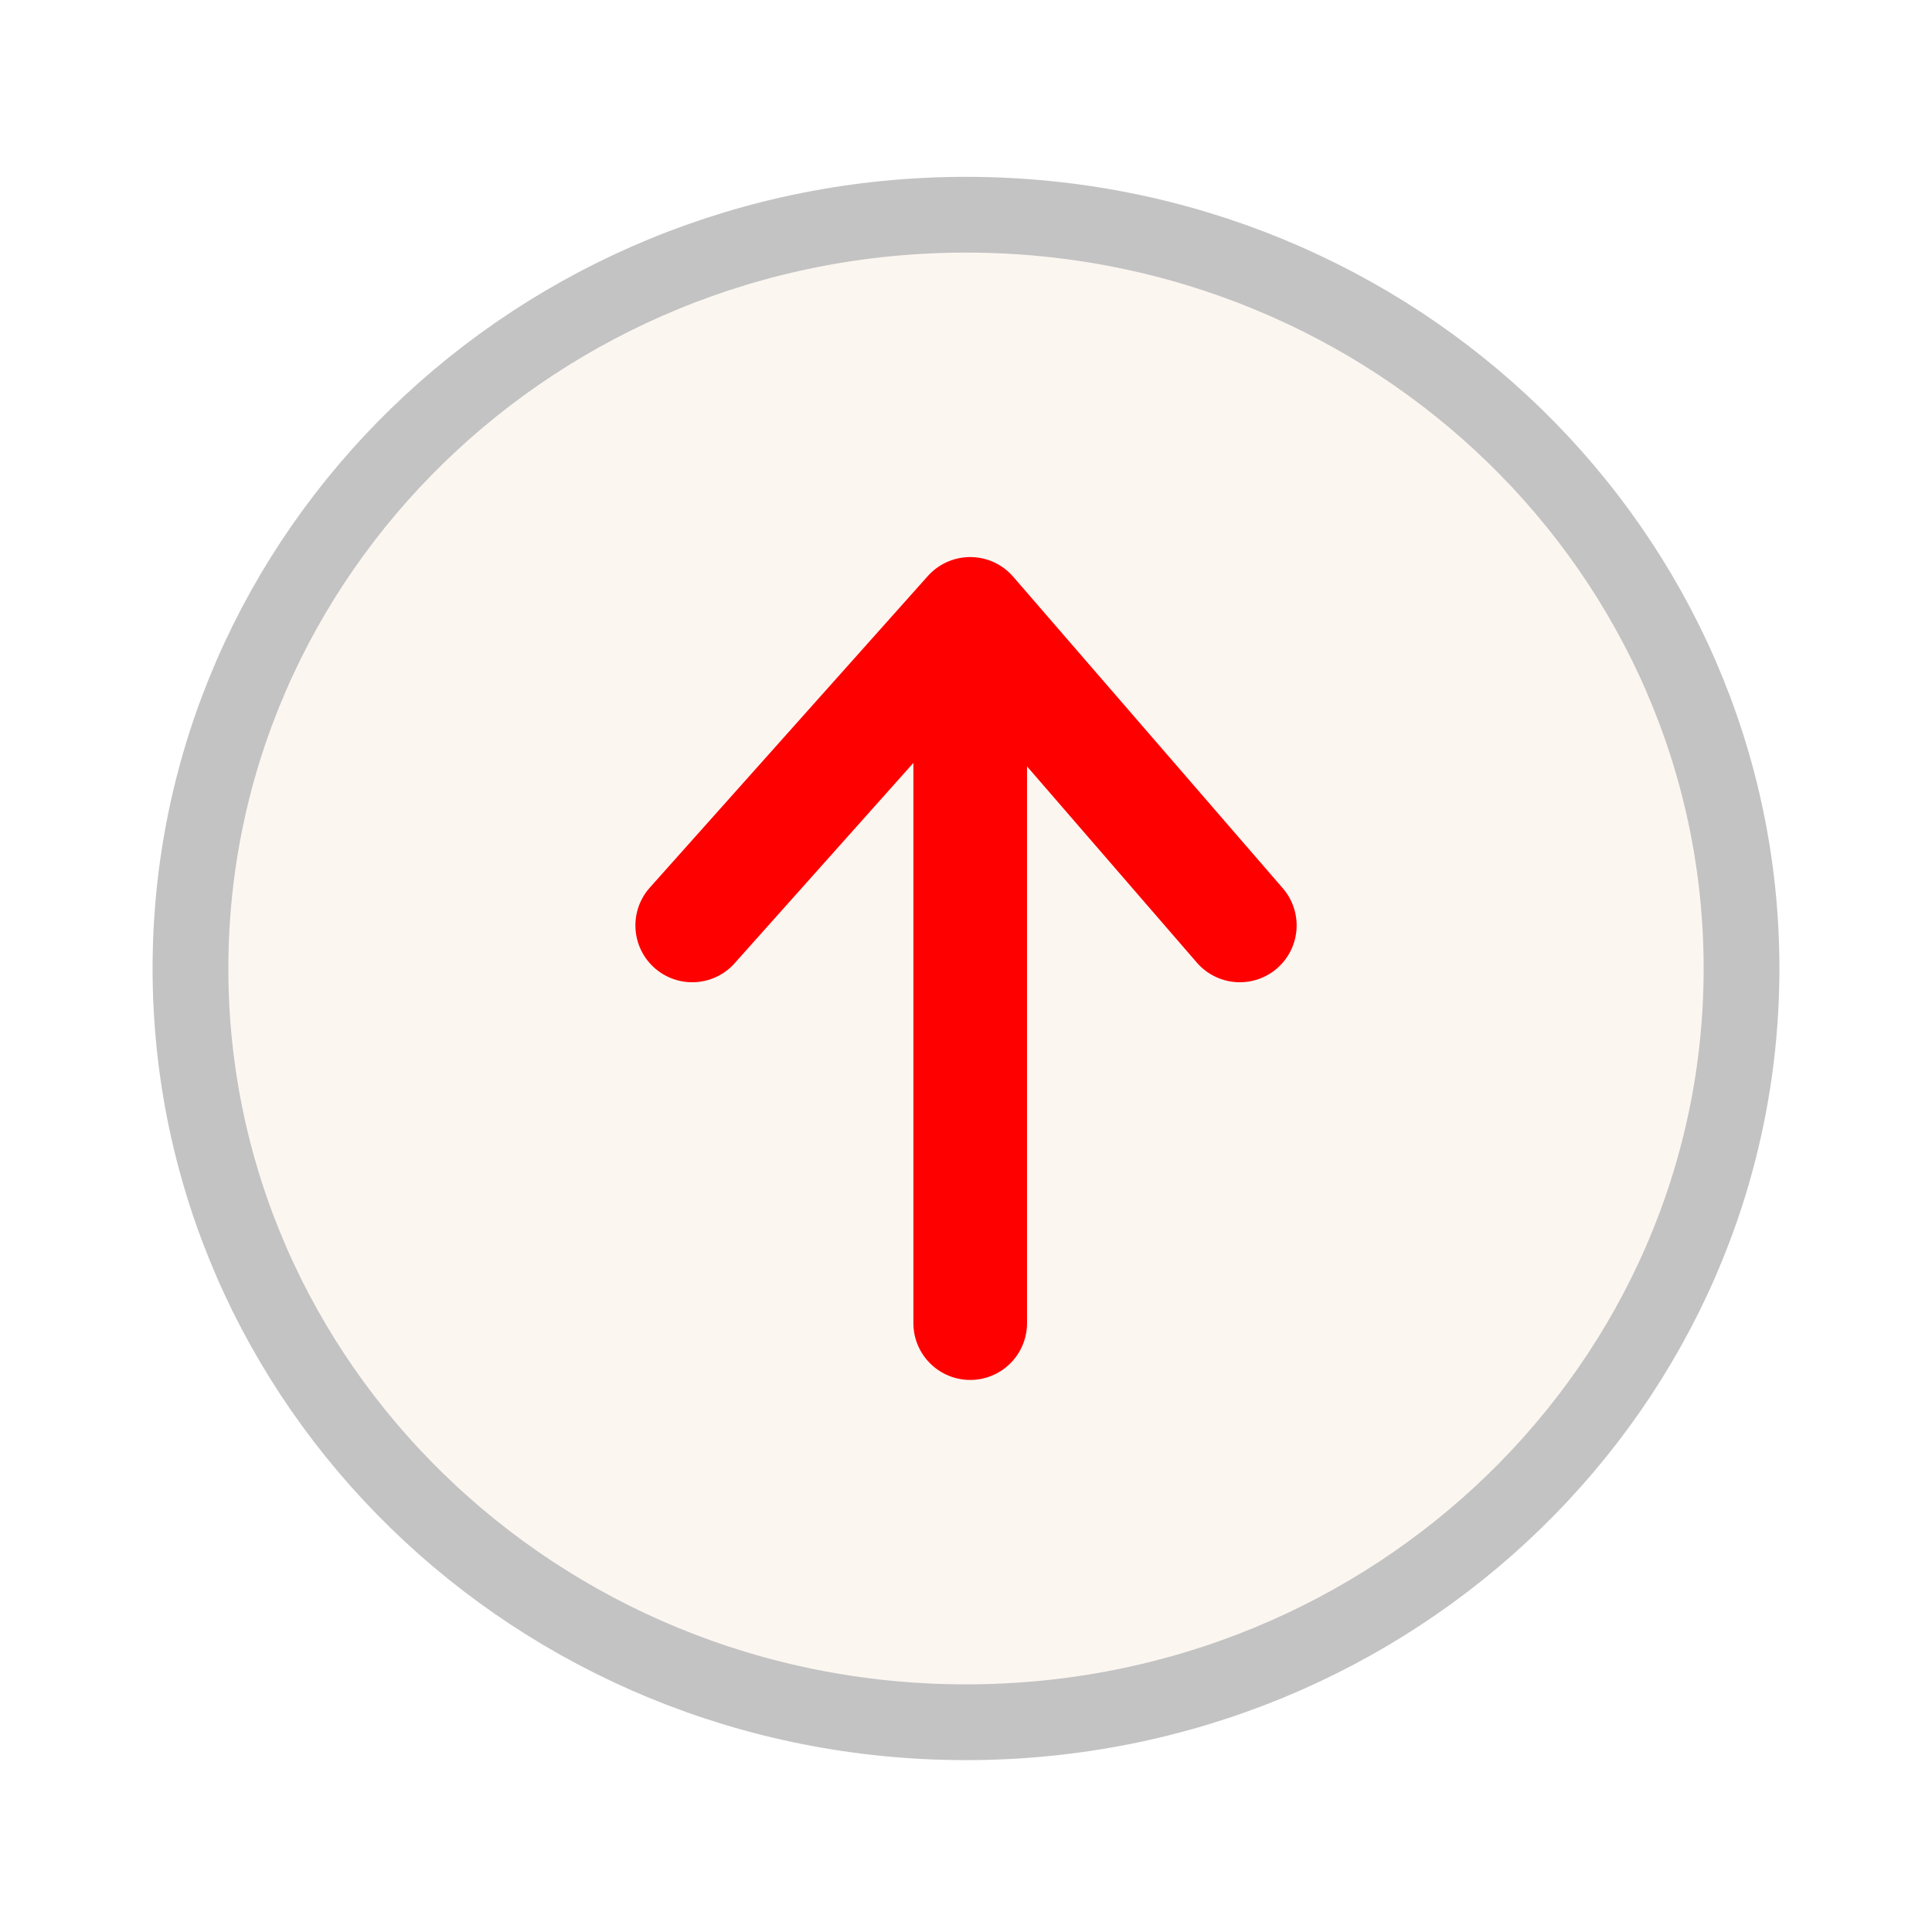
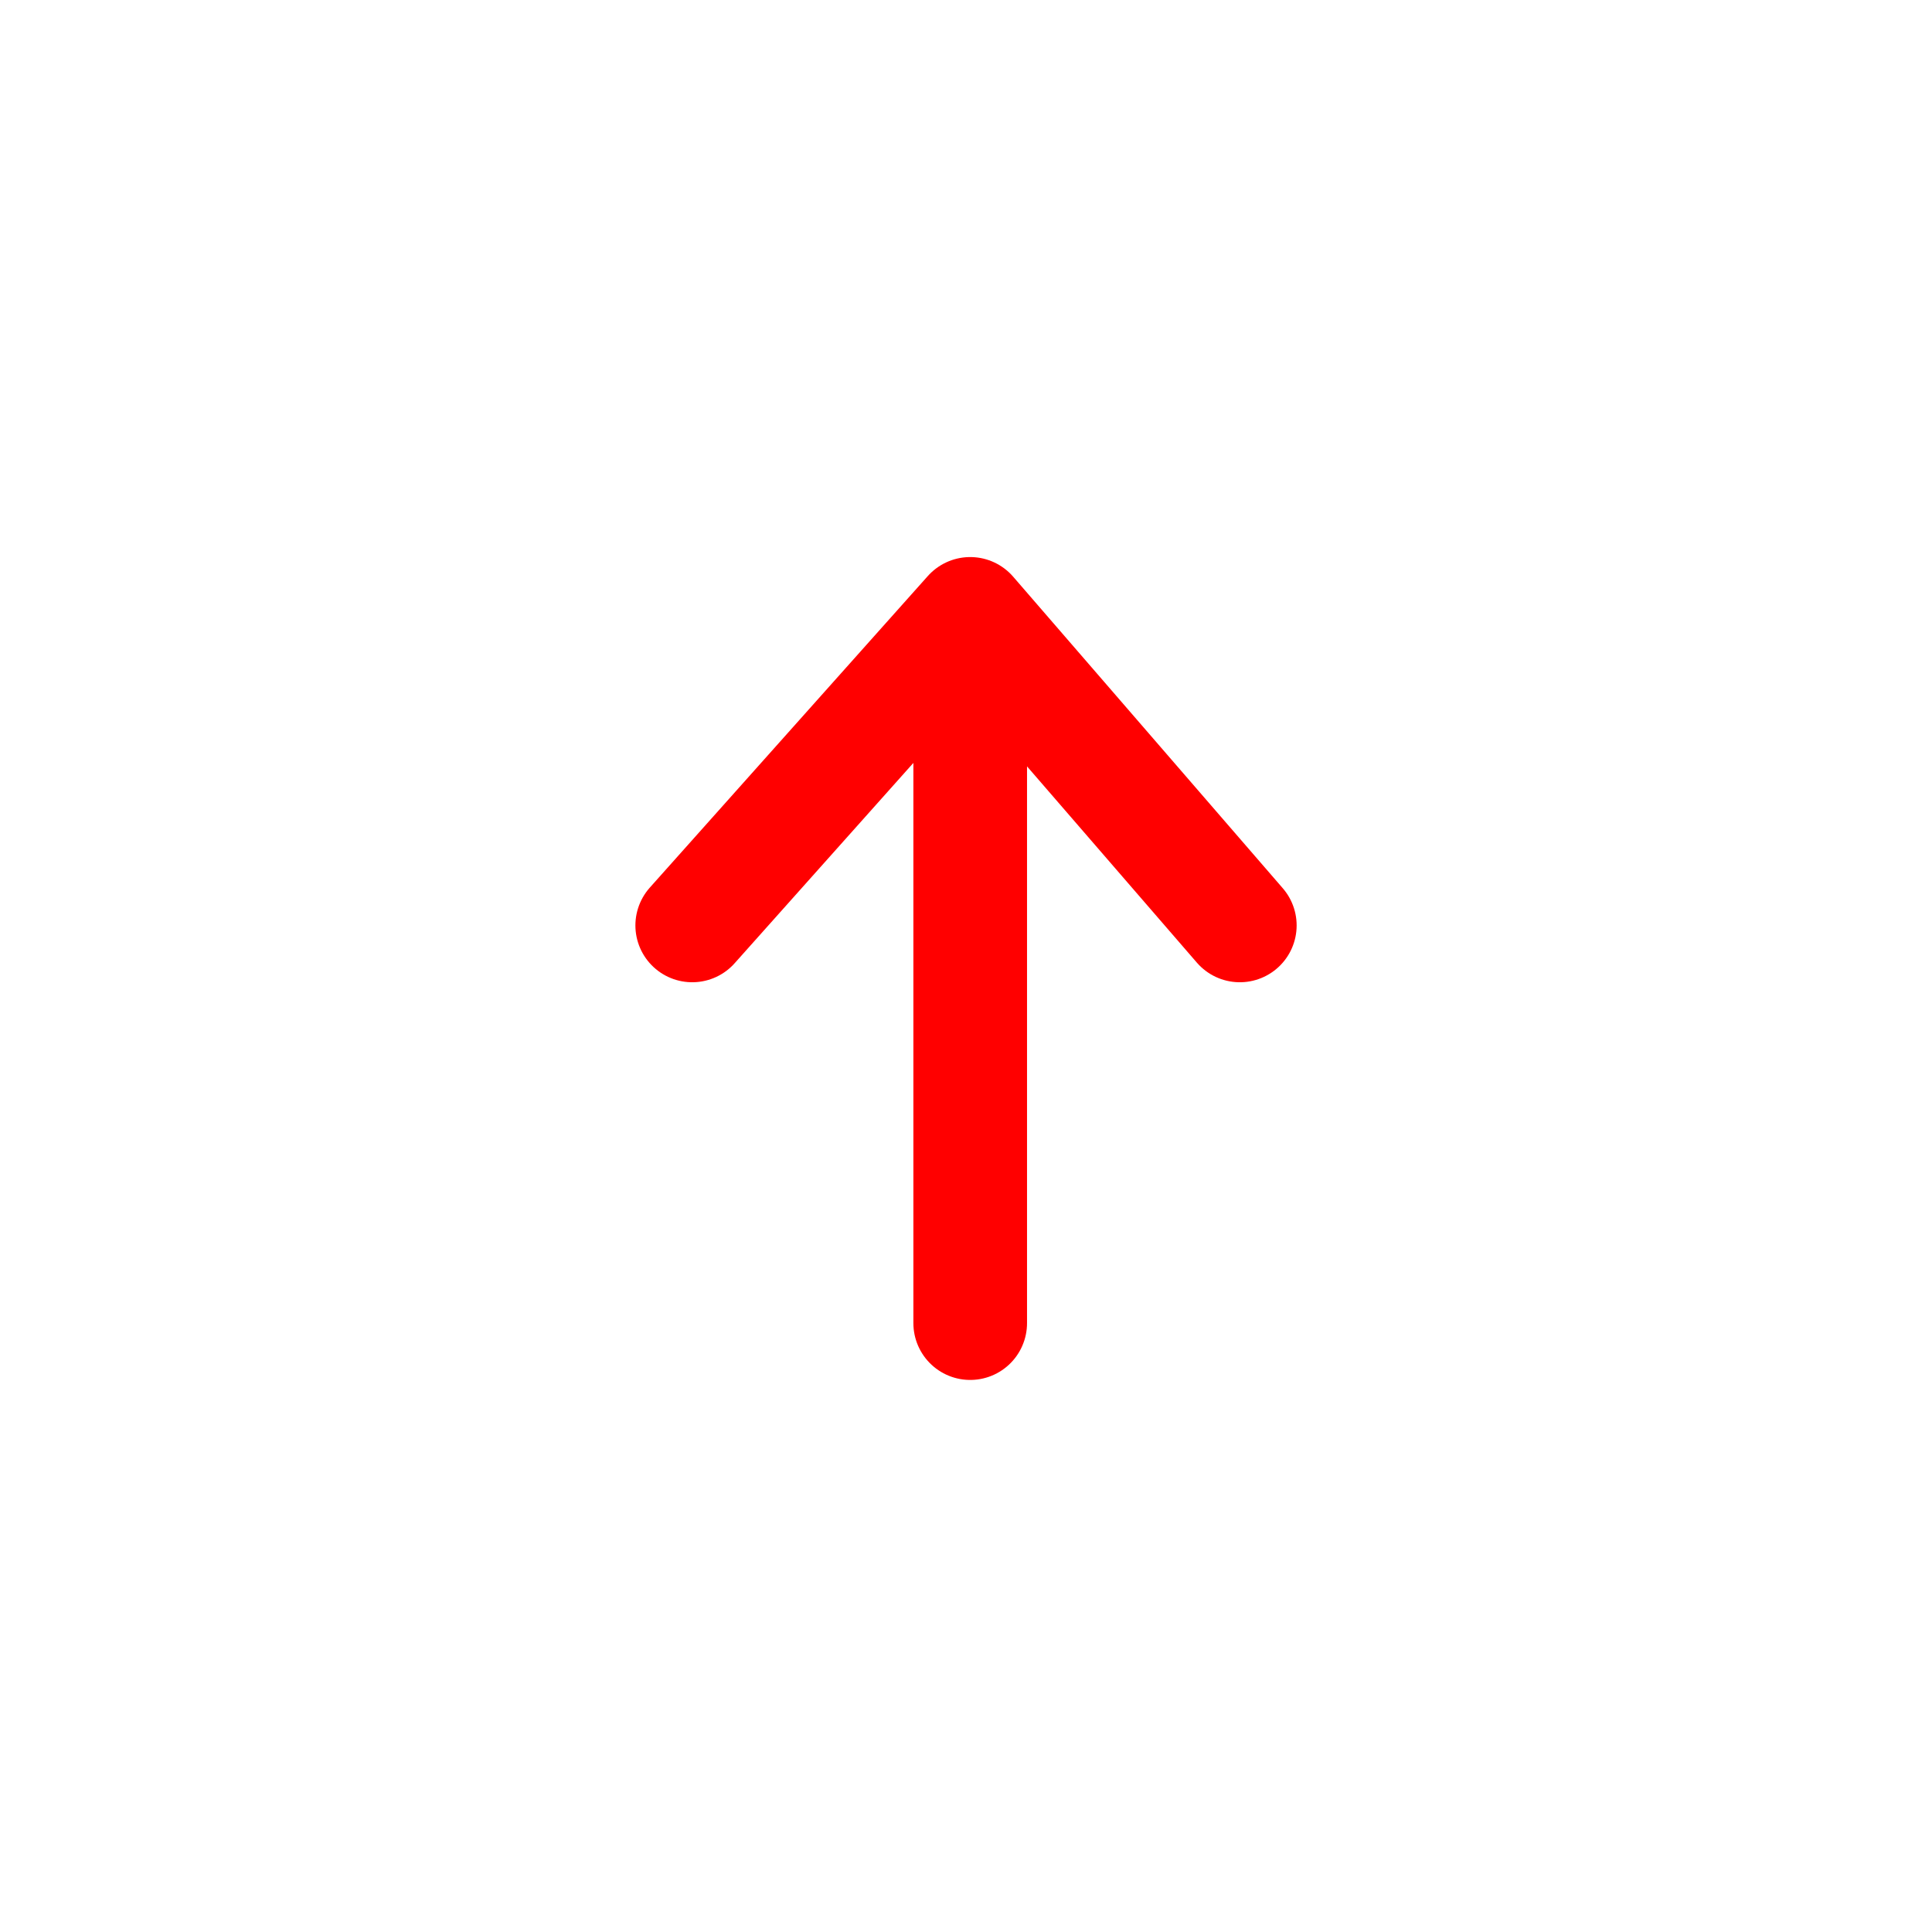
<svg xmlns="http://www.w3.org/2000/svg" width="51" height="51" viewBox="0 0 51 51" fill="none">
  <g filter="url(#filter0_d)">
-     <path d="M45.972 21.566C45.972 32.529 36.832 41.463 25.5 41.463C14.168 41.463 5.028 32.529 5.028 21.566C5.028 10.602 14.168 1.668 25.5 1.668C36.832 1.668 45.972 10.602 45.972 21.566Z" fill="#FCF6F1" stroke="#C3C3C3" stroke-width="2" />
    <path d="M18.273 20.429L25.611 12.205M25.611 12.205L32.728 20.429M25.611 12.205V30.927" stroke="#FF0000" stroke-width="3" stroke-linecap="round" stroke-linejoin="round" />
  </g>
  <defs>
    <filter id="filter0_d" x="0.028" y="0.668" width="50.944" height="49.795" filterUnits="userSpaceOnUse" color-interpolation-filters="sRGB">
      <feFlood flood-opacity="0" result="BackgroundImageFix" />
      <feColorMatrix in="SourceAlpha" type="matrix" values="0 0 0 0 0 0 0 0 0 0 0 0 0 0 0 0 0 0 127 0" />
      <feOffset dy="4" />
      <feGaussianBlur stdDeviation="2" />
      <feColorMatrix type="matrix" values="0 0 0 0 0 0 0 0 0 0 0 0 0 0 0 0 0 0 0.25 0" />
      <feBlend mode="normal" in2="BackgroundImageFix" result="effect1_dropShadow" />
      <feBlend mode="normal" in="SourceGraphic" in2="effect1_dropShadow" result="shape" />
    </filter>
  </defs>
</svg>